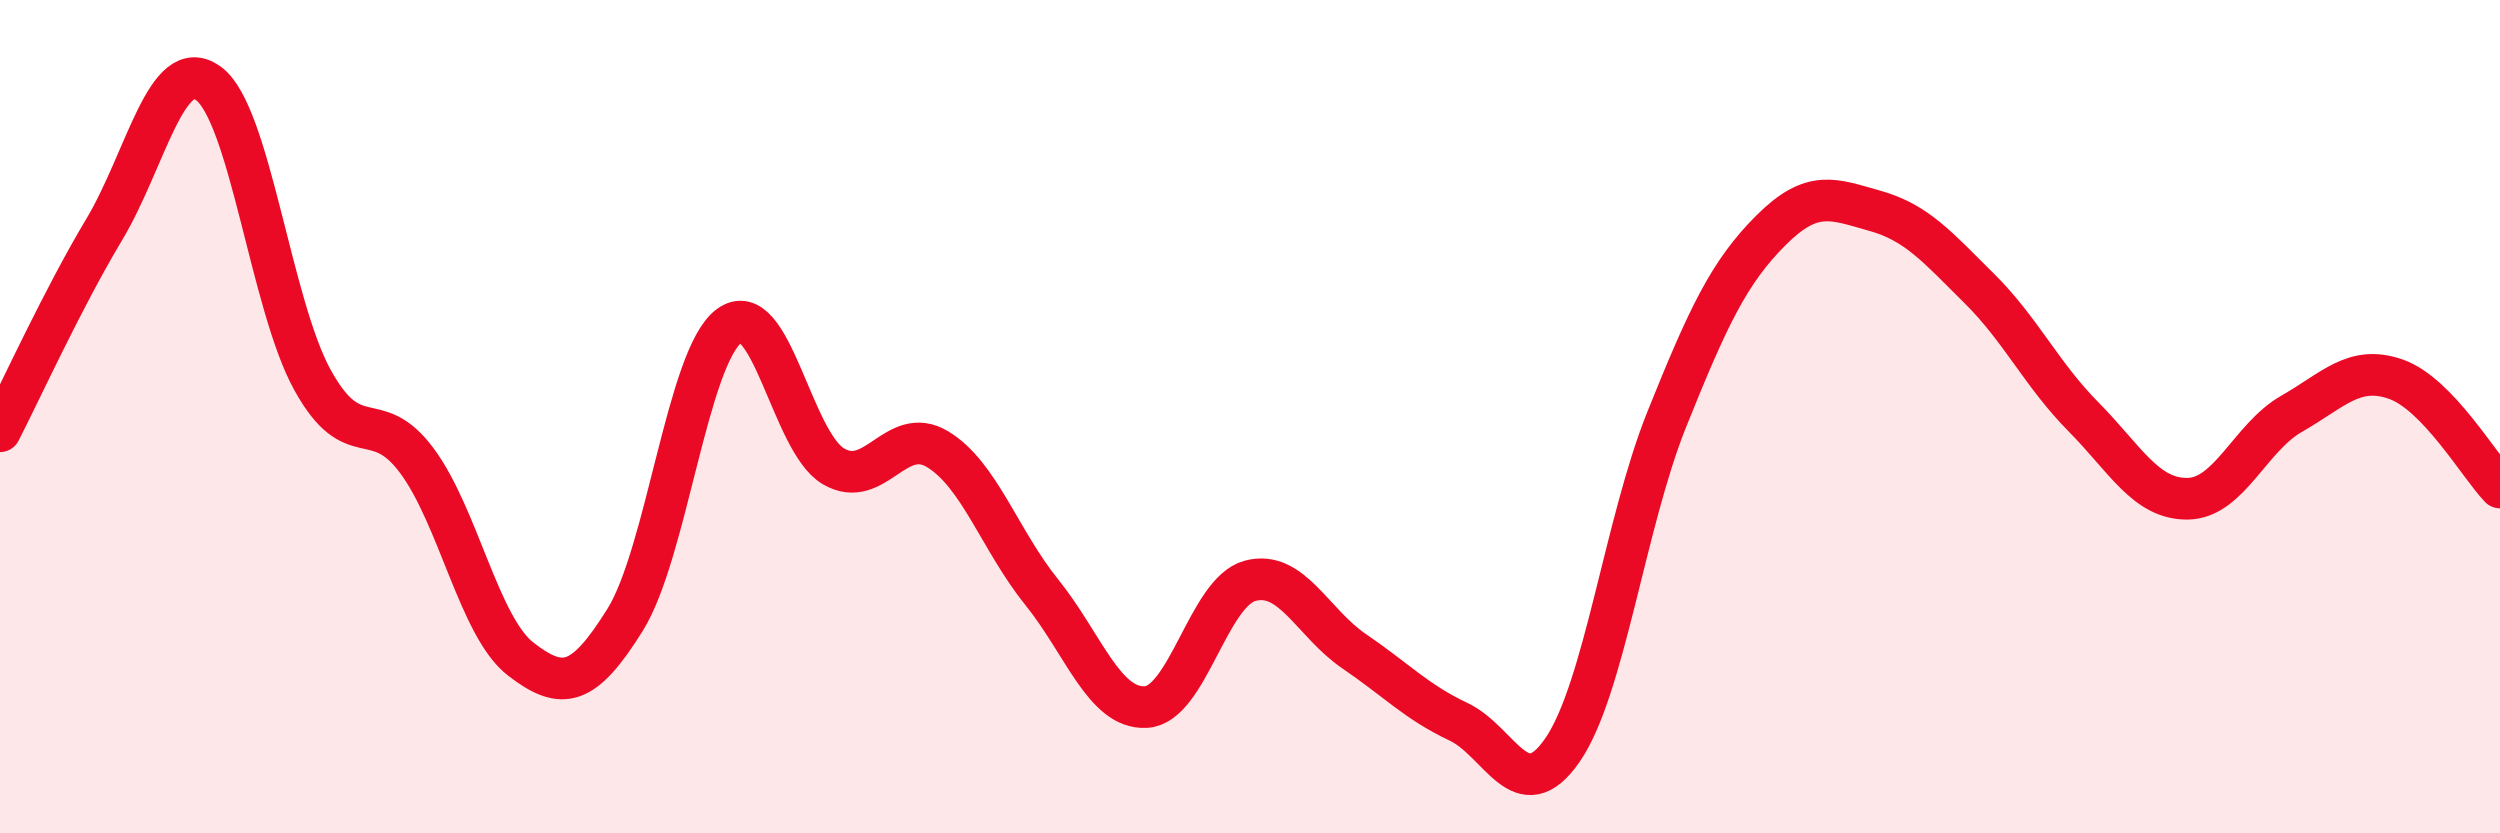
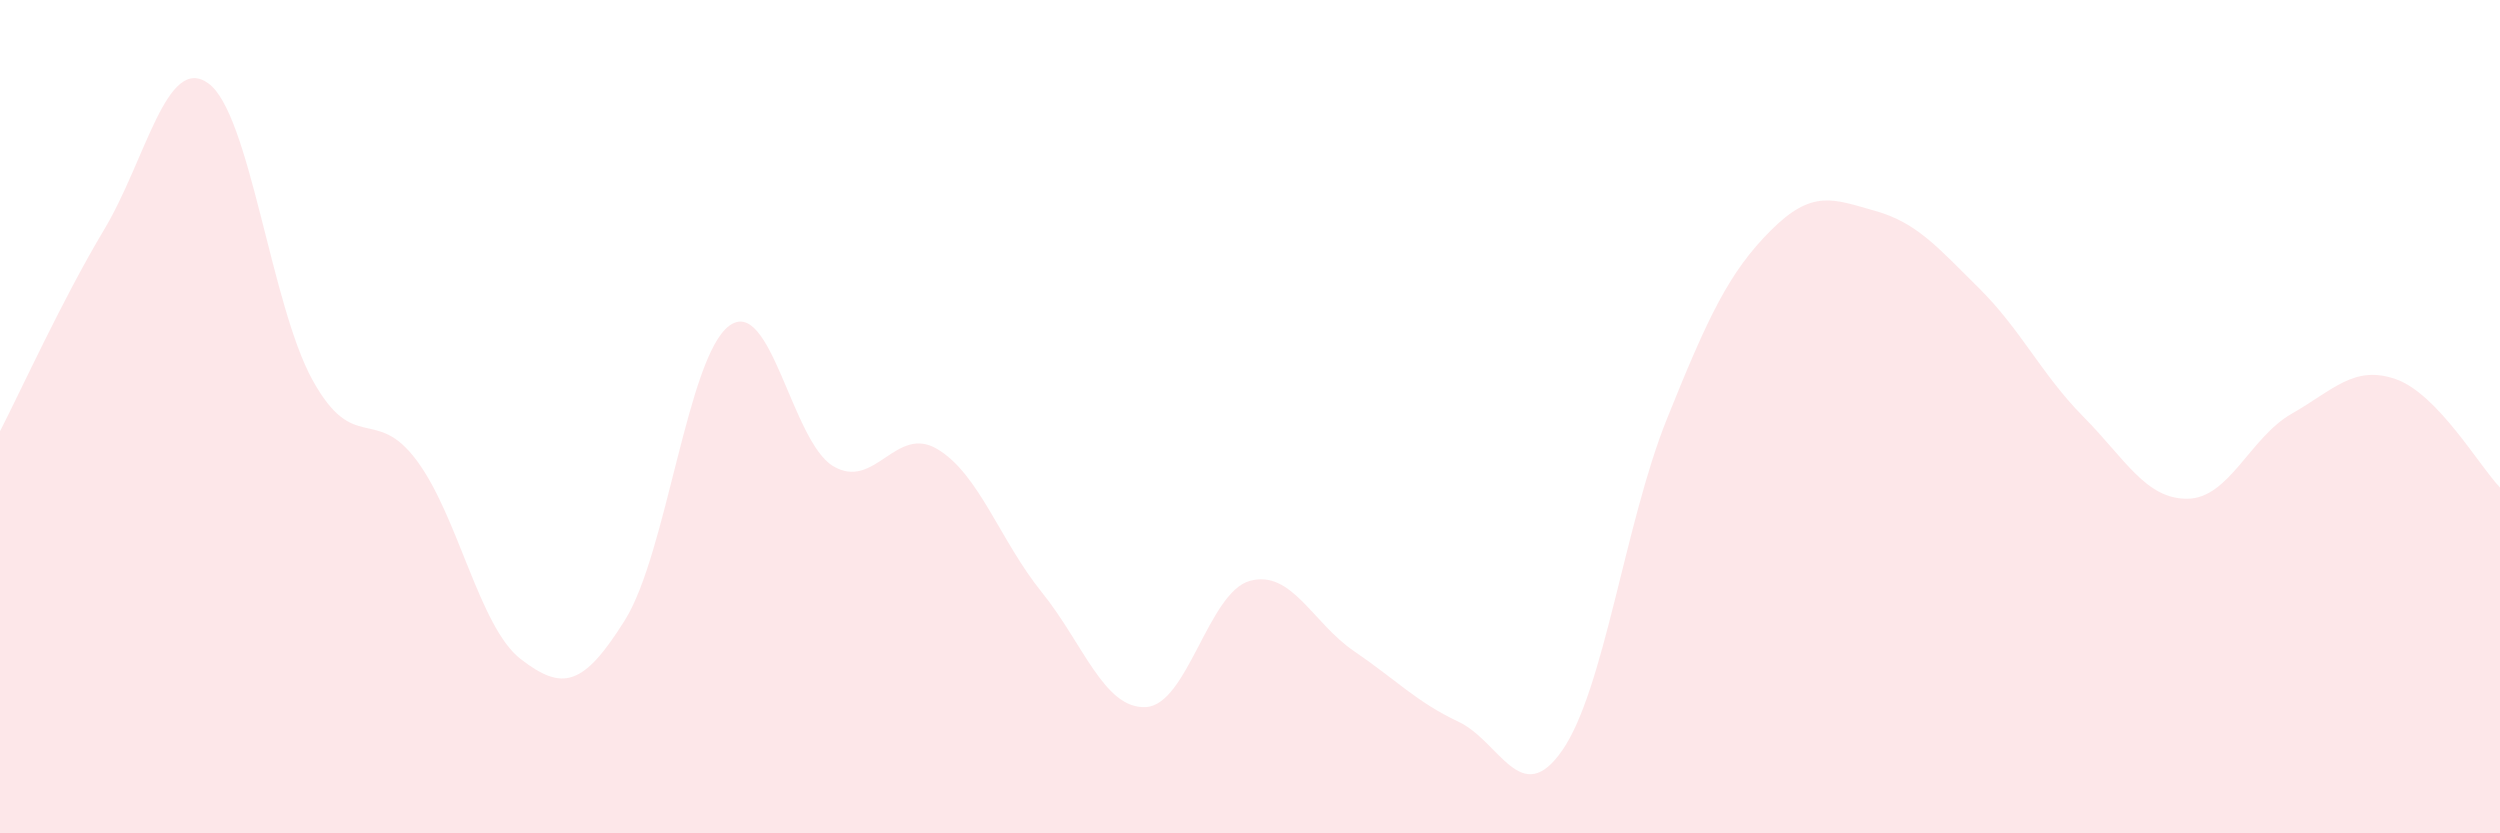
<svg xmlns="http://www.w3.org/2000/svg" width="60" height="20" viewBox="0 0 60 20">
  <path d="M 0,10.35 C 0.5,9.38 1.5,7.18 2.5,5.51 C 3.5,3.84 4,1.28 5,2 C 6,2.72 6.5,7.31 7.5,9.12 C 8.5,10.93 9,9.71 10,11.05 C 11,12.39 11.5,15.05 12.5,15.82 C 13.5,16.59 14,16.48 15,14.88 C 16,13.28 16.5,8.56 17.5,7.82 C 18.5,7.08 19,10.6 20,11.19 C 21,11.78 21.5,10.18 22.5,10.78 C 23.5,11.38 24,12.97 25,14.21 C 26,15.45 26.5,17.02 27.5,16.97 C 28.5,16.92 29,14.21 30,13.94 C 31,13.67 31.5,14.95 32.5,15.63 C 33.5,16.31 34,16.85 35,17.32 C 36,17.79 36.5,19.45 37.5,18 C 38.5,16.55 39,12.56 40,10.07 C 41,7.58 41.5,6.53 42.5,5.53 C 43.5,4.53 44,4.78 45,5.06 C 46,5.34 46.5,5.93 47.5,6.92 C 48.5,7.91 49,8.99 50,10 C 51,11.01 51.5,11.98 52.5,11.97 C 53.5,11.96 54,10.5 55,9.93 C 56,9.36 56.5,8.75 57.5,9.1 C 58.5,9.45 59.5,11.18 60,11.7L60 20L0 20Z" fill="#EB0A25" opacity="0.1" stroke-linecap="round" stroke-linejoin="round" />
-   <path d="M 0,10.35 C 0.5,9.38 1.5,7.18 2.5,5.51 C 3.5,3.84 4,1.28 5,2 C 6,2.72 6.5,7.31 7.5,9.12 C 8.5,10.93 9,9.71 10,11.05 C 11,12.39 11.5,15.05 12.5,15.82 C 13.5,16.59 14,16.48 15,14.88 C 16,13.28 16.5,8.56 17.5,7.82 C 18.5,7.08 19,10.6 20,11.19 C 21,11.78 21.5,10.18 22.5,10.78 C 23.5,11.38 24,12.97 25,14.21 C 26,15.45 26.5,17.02 27.5,16.97 C 28.5,16.92 29,14.21 30,13.94 C 31,13.67 31.5,14.95 32.5,15.63 C 33.5,16.31 34,16.85 35,17.32 C 36,17.79 36.5,19.45 37.5,18 C 38.5,16.55 39,12.56 40,10.07 C 41,7.58 41.5,6.53 42.5,5.53 C 43.5,4.53 44,4.78 45,5.06 C 46,5.34 46.5,5.93 47.5,6.92 C 48.5,7.91 49,8.99 50,10 C 51,11.01 51.5,11.98 52.5,11.97 C 53.5,11.96 54,10.5 55,9.93 C 56,9.36 56.5,8.75 57.5,9.1 C 58.5,9.45 59.5,11.18 60,11.7" stroke="#EB0A25" stroke-width="1" fill="none" stroke-linecap="round" stroke-linejoin="round" />
</svg>